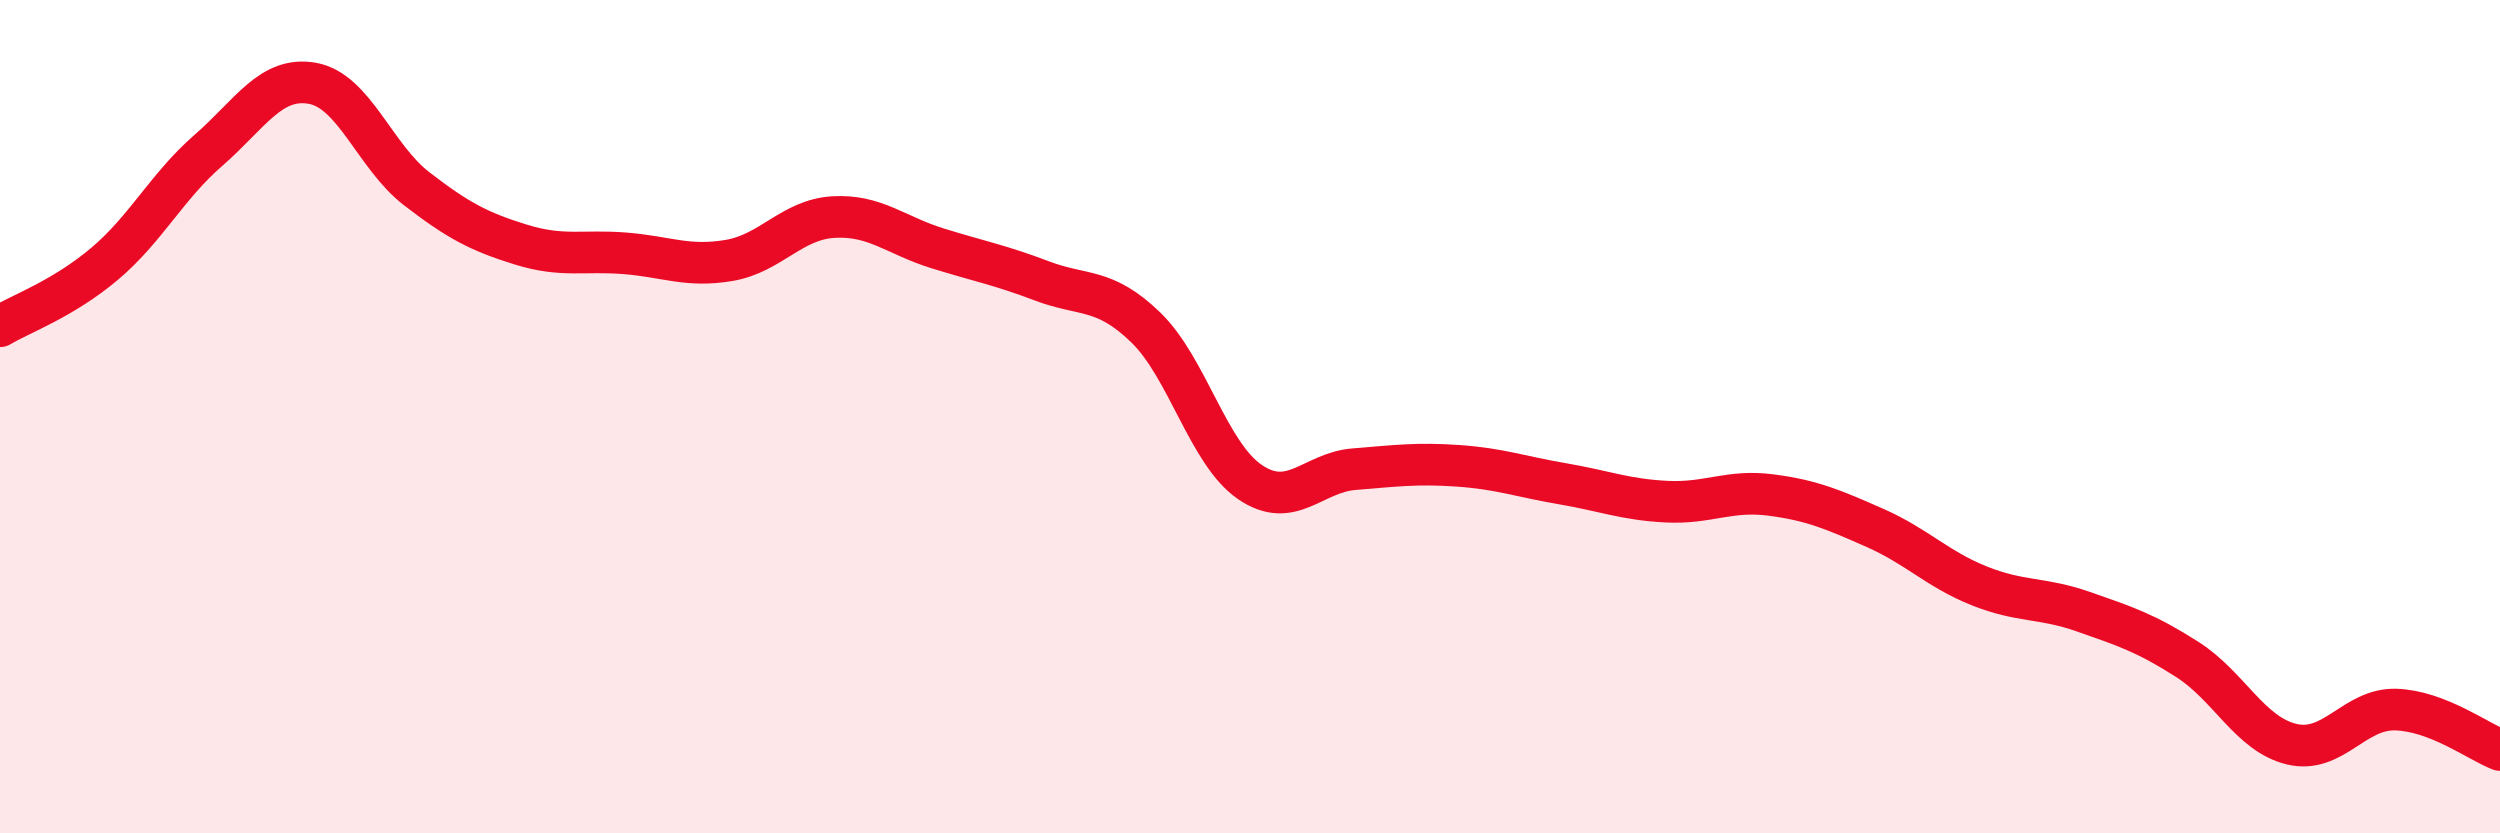
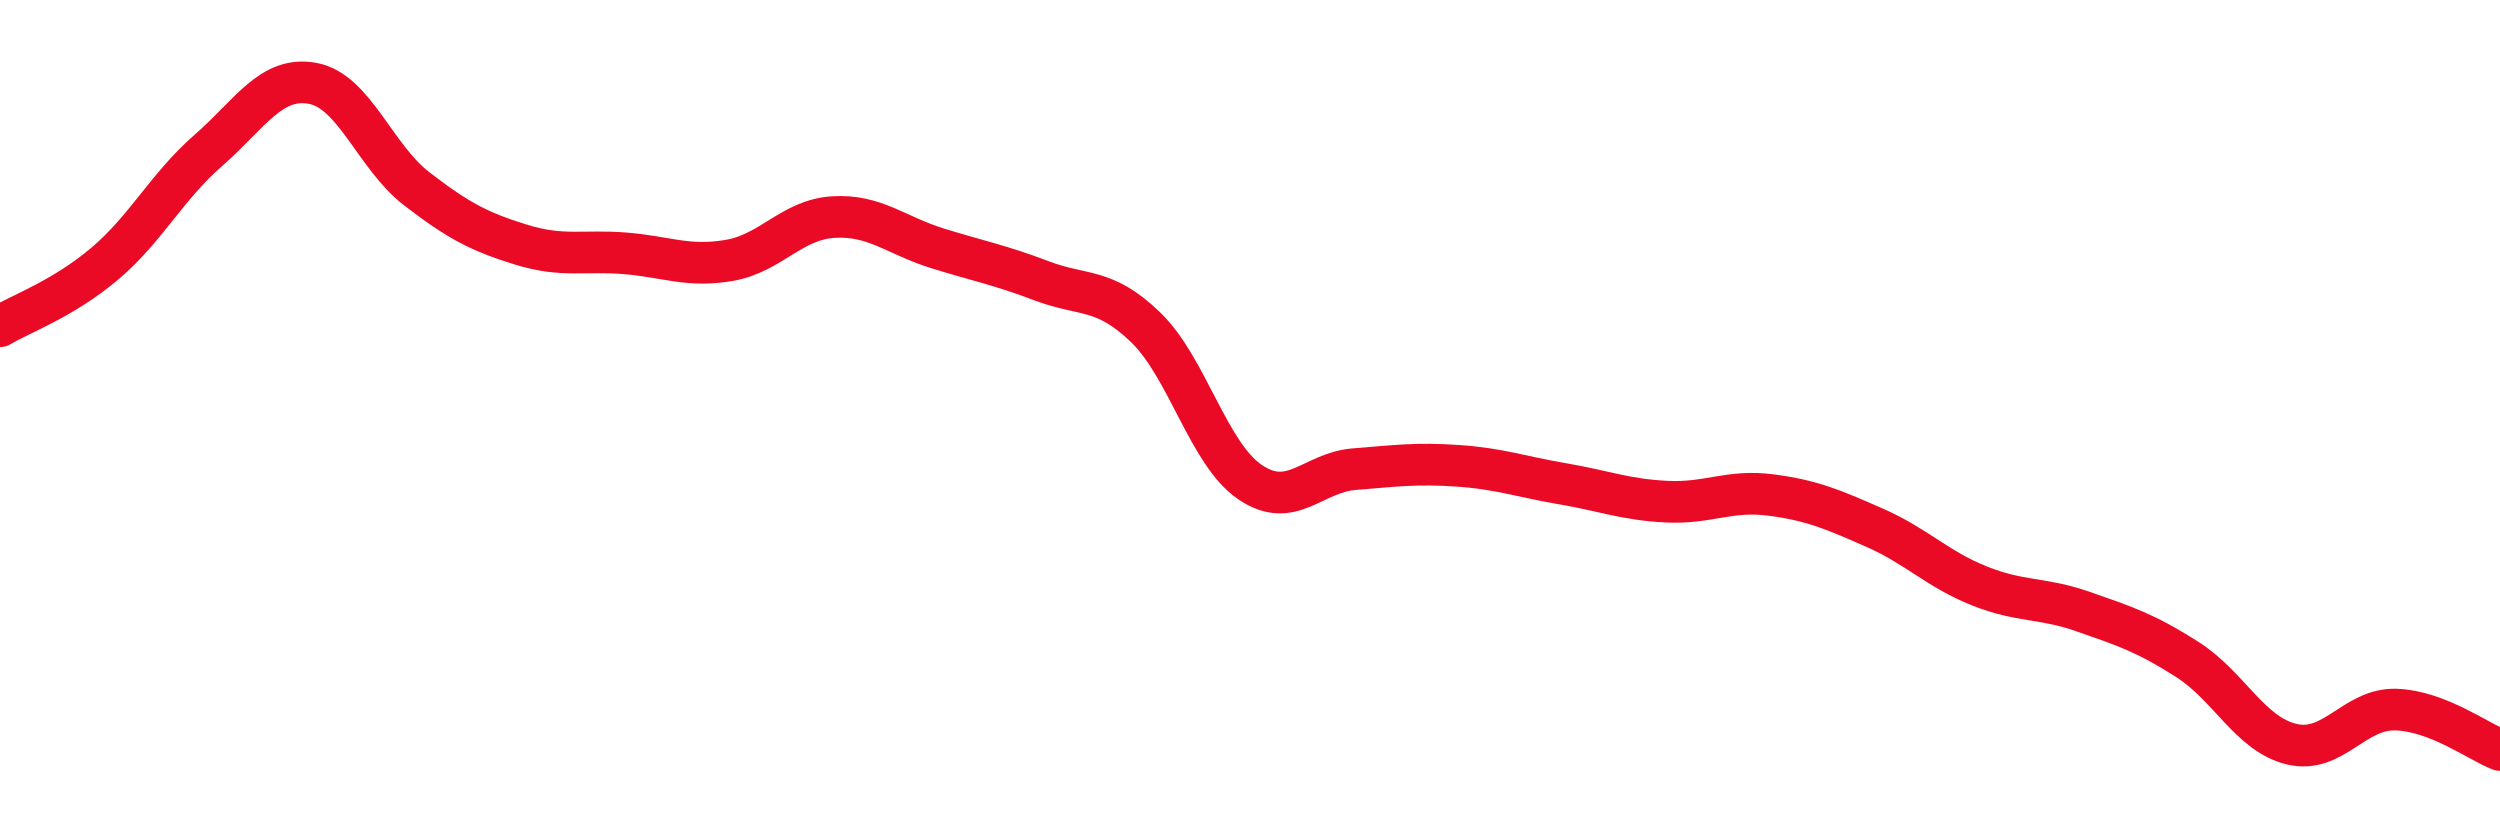
<svg xmlns="http://www.w3.org/2000/svg" width="60" height="20" viewBox="0 0 60 20">
-   <path d="M 0,7.83 C 0.5,7.53 1.5,7.18 2.5,6.34 C 3.5,5.5 4,4.48 5,3.61 C 6,2.74 6.5,1.82 7.5,2 C 8.5,2.18 9,3.76 10,4.53 C 11,5.3 11.5,5.56 12.5,5.87 C 13.5,6.18 14,6 15,6.08 C 16,6.16 16.5,6.42 17.5,6.25 C 18.5,6.08 19,5.27 20,5.21 C 21,5.15 21.5,5.65 22.5,5.96 C 23.5,6.27 24,6.36 25,6.74 C 26,7.12 26.5,6.89 27.5,7.86 C 28.5,8.83 29,10.89 30,11.57 C 31,12.25 31.5,11.34 32.5,11.26 C 33.5,11.18 34,11.11 35,11.18 C 36,11.25 36.5,11.44 37.5,11.61 C 38.5,11.78 39,11.99 40,12.04 C 41,12.09 41.5,11.75 42.5,11.88 C 43.5,12.01 44,12.23 45,12.67 C 46,13.11 46.5,13.66 47.5,14.06 C 48.5,14.46 49,14.33 50,14.68 C 51,15.03 51.5,15.19 52.5,15.83 C 53.5,16.47 54,17.62 55,17.86 C 56,18.1 56.5,17 57.5,17.03 C 58.5,17.06 59.5,17.81 60,18L60 20L0 20Z" fill="#EB0A25" opacity="0.1" stroke-linecap="round" stroke-linejoin="round" />
  <path d="M 0,7.83 C 0.5,7.53 1.5,7.18 2.5,6.34 C 3.5,5.5 4,4.48 5,3.61 C 6,2.74 6.5,1.82 7.5,2 C 8.5,2.18 9,3.76 10,4.53 C 11,5.3 11.5,5.56 12.5,5.87 C 13.5,6.18 14,6 15,6.08 C 16,6.16 16.5,6.42 17.5,6.25 C 18.5,6.08 19,5.27 20,5.21 C 21,5.15 21.5,5.65 22.5,5.96 C 23.5,6.27 24,6.36 25,6.74 C 26,7.12 26.5,6.89 27.5,7.86 C 28.5,8.83 29,10.89 30,11.57 C 31,12.25 31.5,11.34 32.5,11.26 C 33.5,11.18 34,11.11 35,11.18 C 36,11.25 36.5,11.44 37.5,11.61 C 38.5,11.78 39,11.99 40,12.04 C 41,12.09 41.5,11.75 42.5,11.88 C 43.5,12.01 44,12.23 45,12.67 C 46,13.11 46.5,13.66 47.5,14.06 C 48.5,14.46 49,14.33 50,14.68 C 51,15.03 51.5,15.19 52.5,15.83 C 53.5,16.47 54,17.62 55,17.86 C 56,18.1 56.5,17 57.5,17.03 C 58.5,17.06 59.5,17.81 60,18" stroke="#EB0A25" stroke-width="1" fill="none" stroke-linecap="round" stroke-linejoin="round" />
</svg>